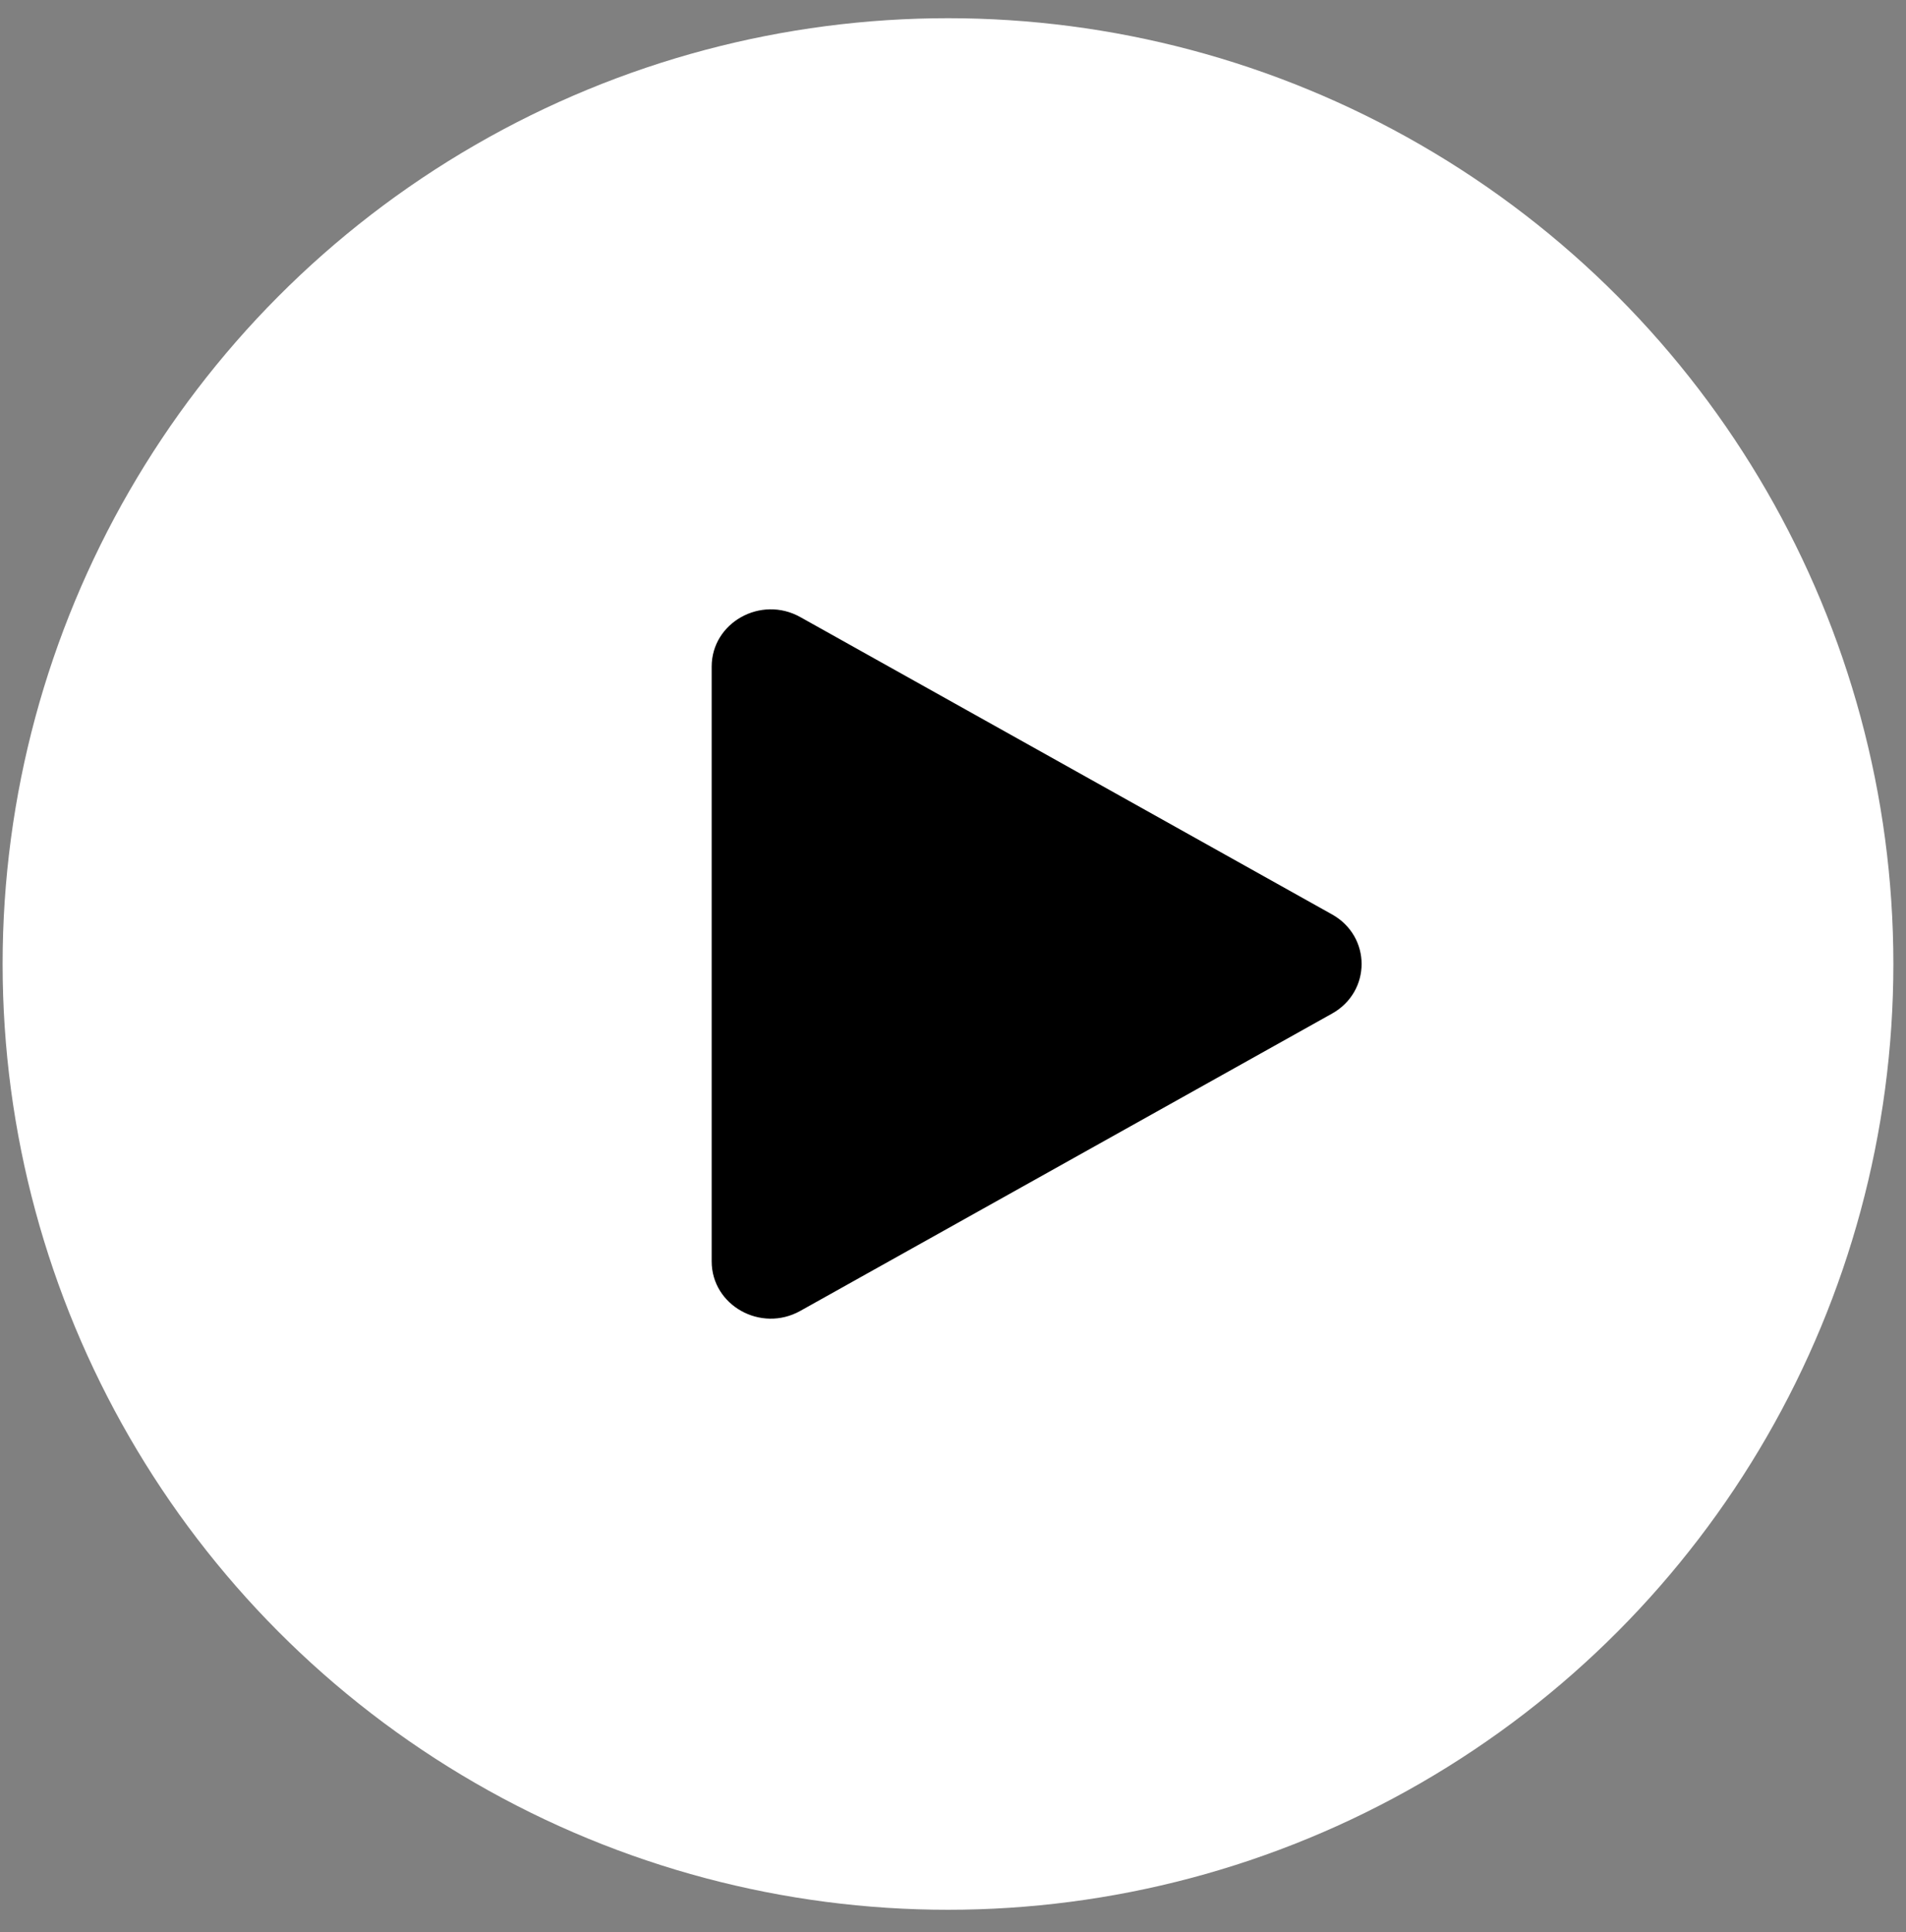
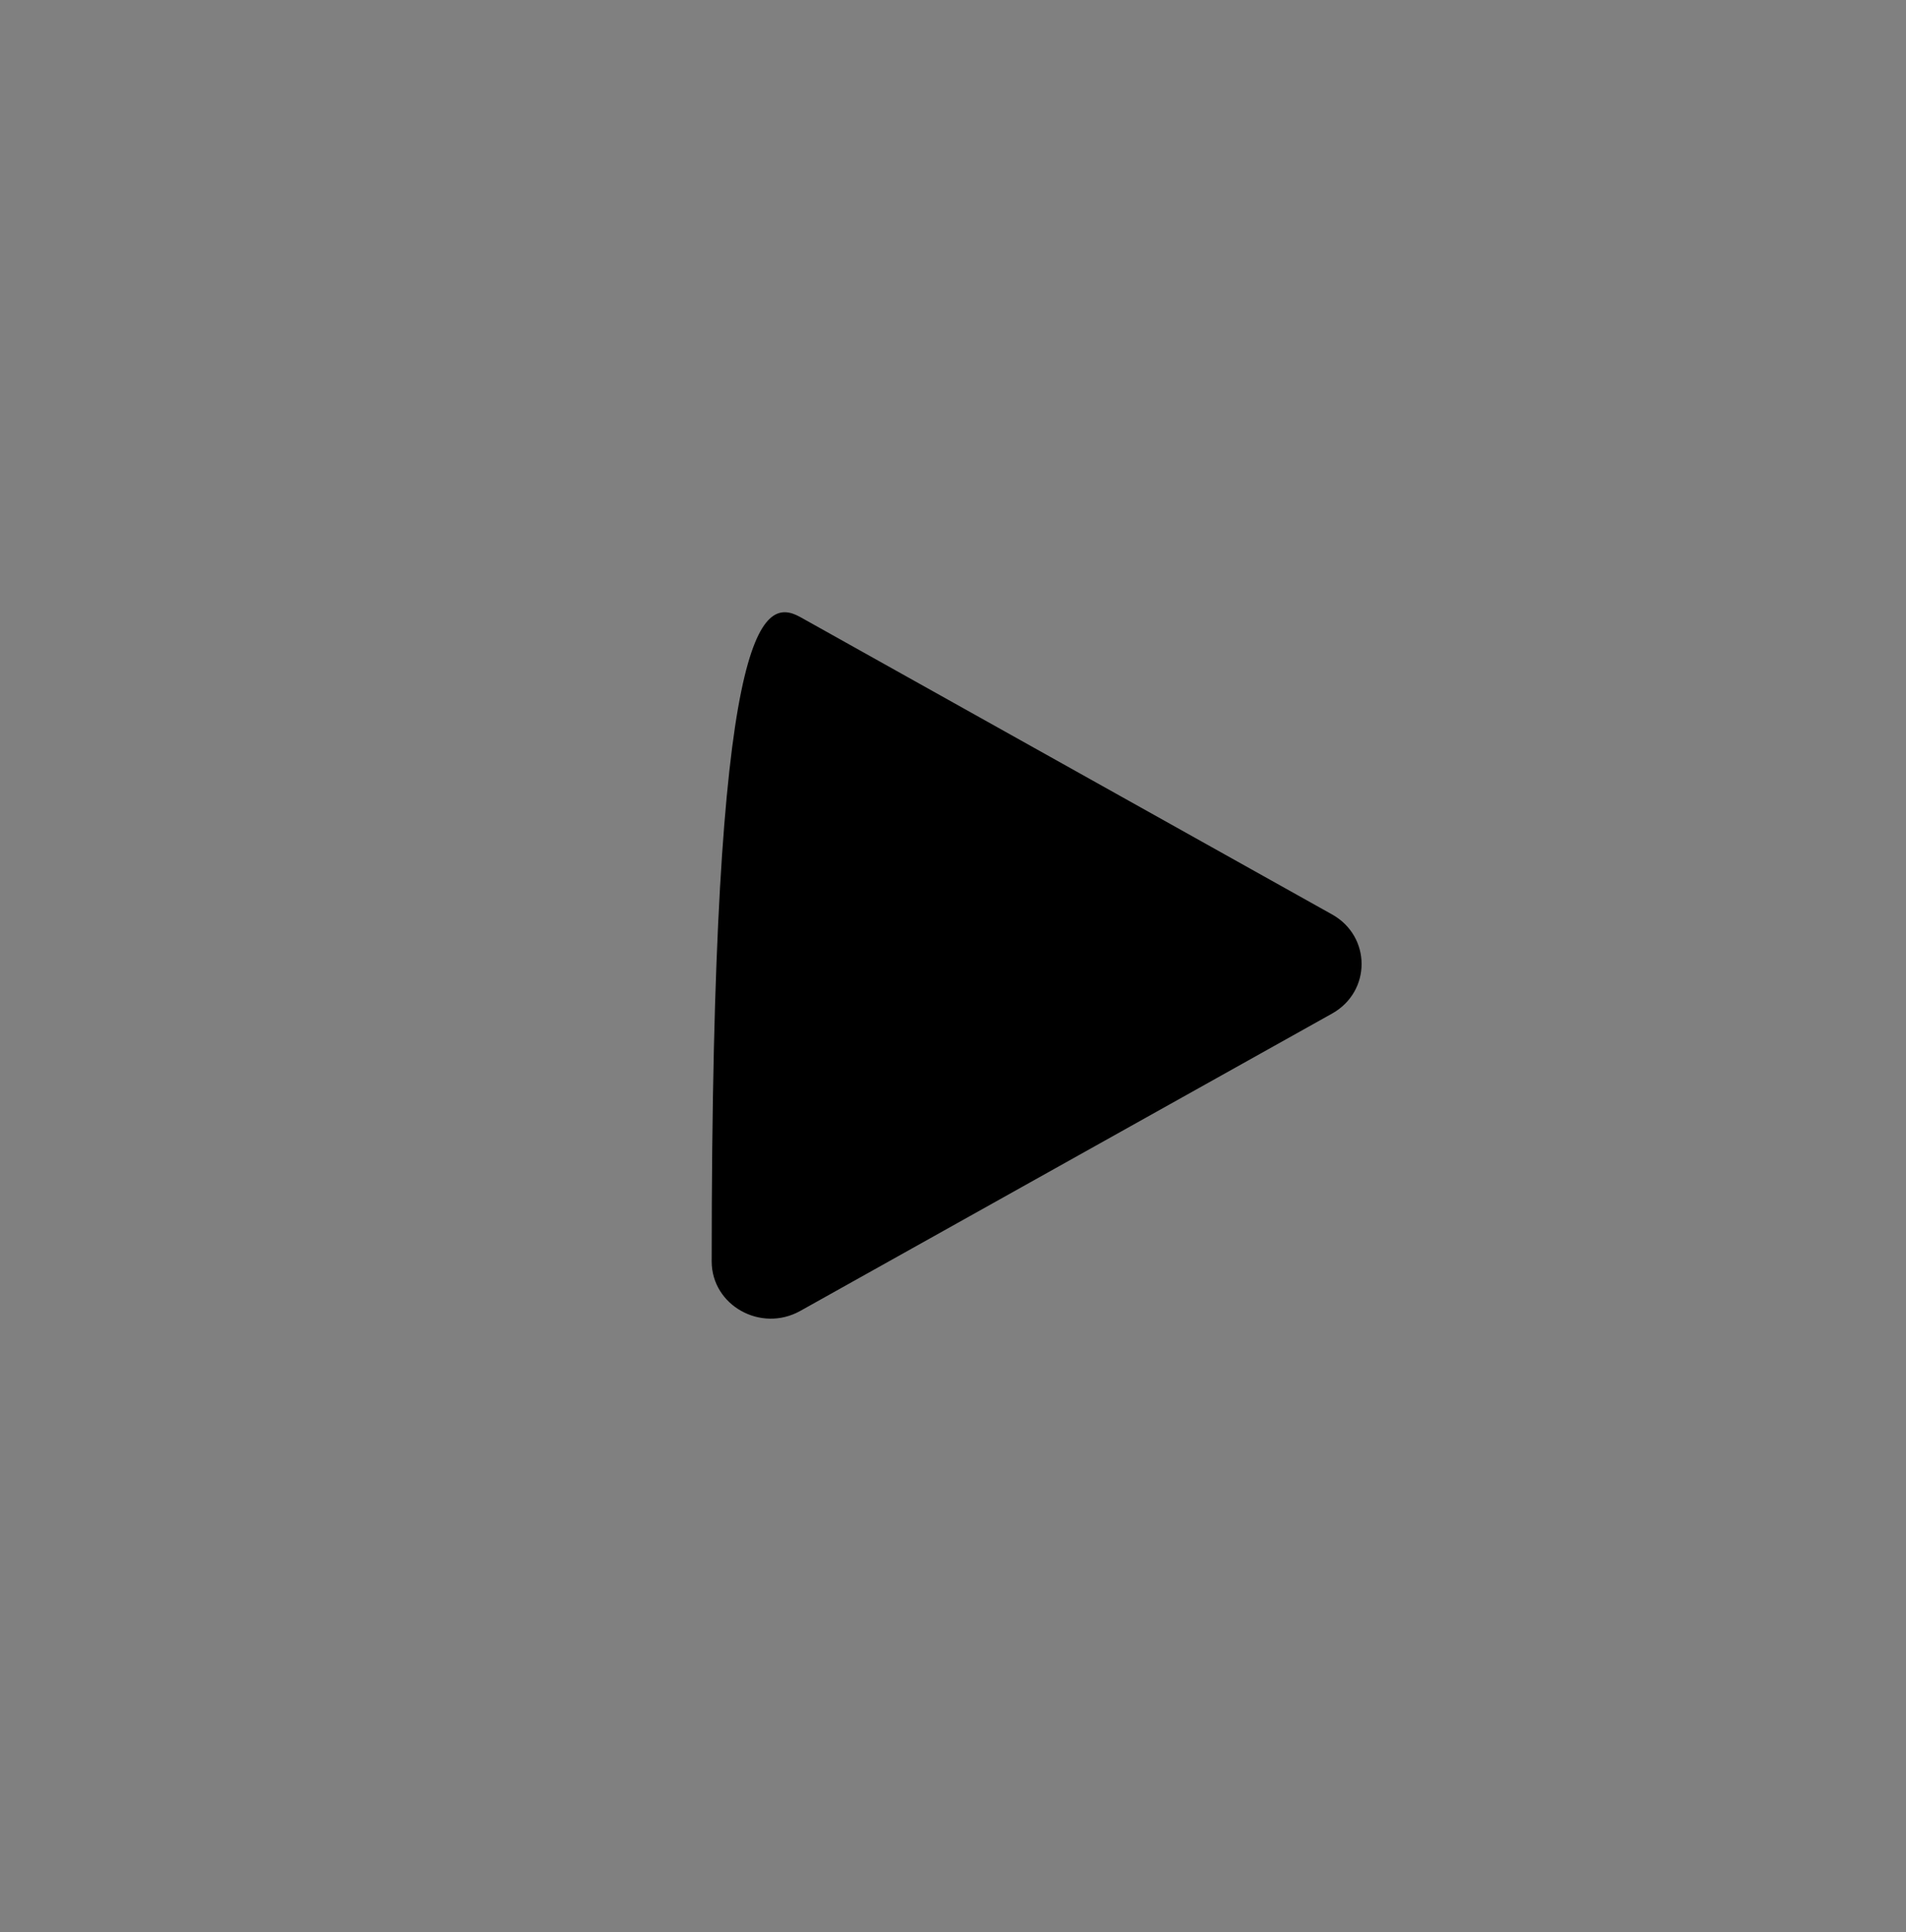
<svg xmlns="http://www.w3.org/2000/svg" width="75" height="76" viewBox="0 0 75 76" fill="none">
  <rect x="0" y="0" width="75" height="76" fill="#808080" stroke="none" />
-   <circle cx="37.303" cy="37.916" r="37.2" fill="white" />
-   <path d="M52.416 35.967C53.966 36.833 53.966 38.999 52.416 39.866L31.491 51.561C29.941 52.428 28.004 51.345 28.004 49.612L28.004 26.221C28.004 24.488 29.941 23.405 31.491 24.271L52.416 35.967Z" fill="black" />
+   <path d="M52.416 35.967C53.966 36.833 53.966 38.999 52.416 39.866L31.491 51.561C29.941 52.428 28.004 51.345 28.004 49.612C28.004 24.488 29.941 23.405 31.491 24.271L52.416 35.967Z" fill="black" />
</svg>